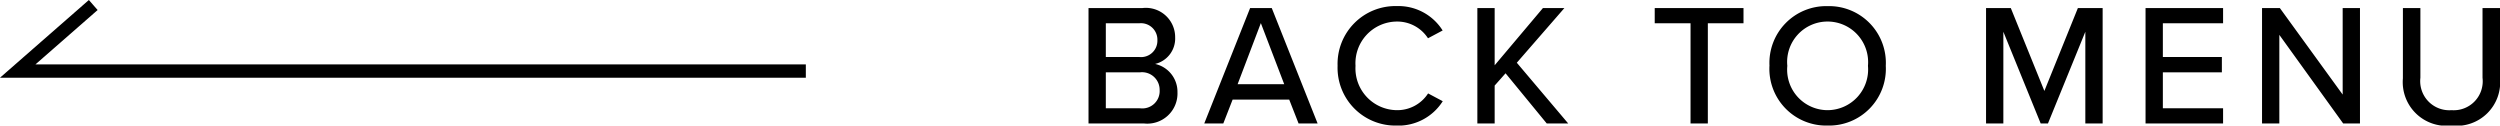
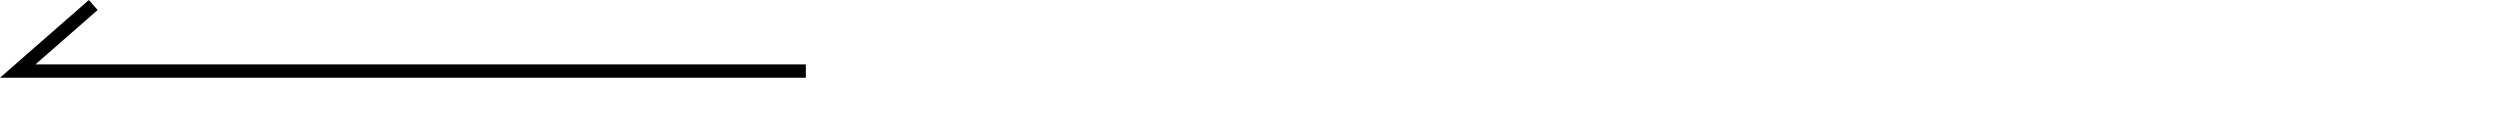
<svg xmlns="http://www.w3.org/2000/svg" width="187.79" height="9.431" viewBox="0 0 187.79 9.431">
  <g transform="translate(-697.735 -6197.725)">
-     <path d="M-107,0h4.173a2.267,2.267,0,0,0,2.509-2.34A2.143,2.143,0,0,0-102-4.472a1.961,1.961,0,0,0,1.508-1.989,2.2,2.2,0,0,0-2.444-2.21H-107Zm1.3-4.992V-7.527h2.522a1.236,1.236,0,0,1,1.352,1.274,1.227,1.227,0,0,1-1.352,1.261Zm0,3.848v-2.7h2.587a1.323,1.323,0,0,1,1.456,1.339,1.3,1.3,0,0,1-1.456,1.365ZM-91.221,0h1.43l-3.445-8.671h-1.625L-98.306,0h1.43l.7-1.794h4.251Zm-2.834-7.54L-92.3-2.951h-3.5Zm10.218,7.7a3.937,3.937,0,0,0,3.445-1.833l-1.1-.585A2.748,2.748,0,0,1-83.837-1a3.139,3.139,0,0,1-3.107-3.328,3.131,3.131,0,0,1,3.107-3.328A2.748,2.748,0,0,1-81.5-6.4l1.1-.585a3.921,3.921,0,0,0-3.445-1.833,4.342,4.342,0,0,0-4.446,4.485A4.342,4.342,0,0,0-83.837.156ZM-72.579,0h1.612l-3.861-4.563,3.575-4.108h-1.612l-3.627,4.3v-4.3h-1.3V0h1.3V-2.847l.819-.923Zm10.8,0h1.3V-7.527H-57.8V-8.671h-6.669v1.144h2.691Zm5.928-4.329A4.264,4.264,0,0,0-51.48.156a4.264,4.264,0,0,0,4.368-4.485A4.264,4.264,0,0,0-51.48-8.814,4.264,4.264,0,0,0-55.848-4.329Zm7.4,0A3.056,3.056,0,0,1-51.48-1a3.041,3.041,0,0,1-3.029-3.328A3.034,3.034,0,0,1-51.48-7.657,3.049,3.049,0,0,1-48.451-4.329ZM-32.123,0h1.3V-8.671h-1.859L-35.2-2.444l-2.522-6.227h-1.859V0h1.3V-6.89L-35.477,0h.546l2.808-6.89ZM-27.6,0h5.824V-1.144H-26.3v-2.7h4.433V-4.992H-26.3V-7.527h4.524V-8.671H-27.6Zm14.846,0h1.261V-8.671h-1.3v6.5l-4.719-6.5H-18.85V0h1.3V-6.656Zm4.485-3.393A3.285,3.285,0,0,0-4.615.156,3.272,3.272,0,0,0-.975-3.406V-8.671H-2.288v5.239A2.176,2.176,0,0,1-4.615-1a2.185,2.185,0,0,1-2.34-2.431V-8.671H-8.268Z" transform="translate(886.5 6207)" />
    <path d="M2492.066,371.047h59.2l-5.673,4.961" transform="translate(3250.332 6574.11) rotate(180)" fill="none" stroke="#000" stroke-width="1" />
  </g>
</svg>